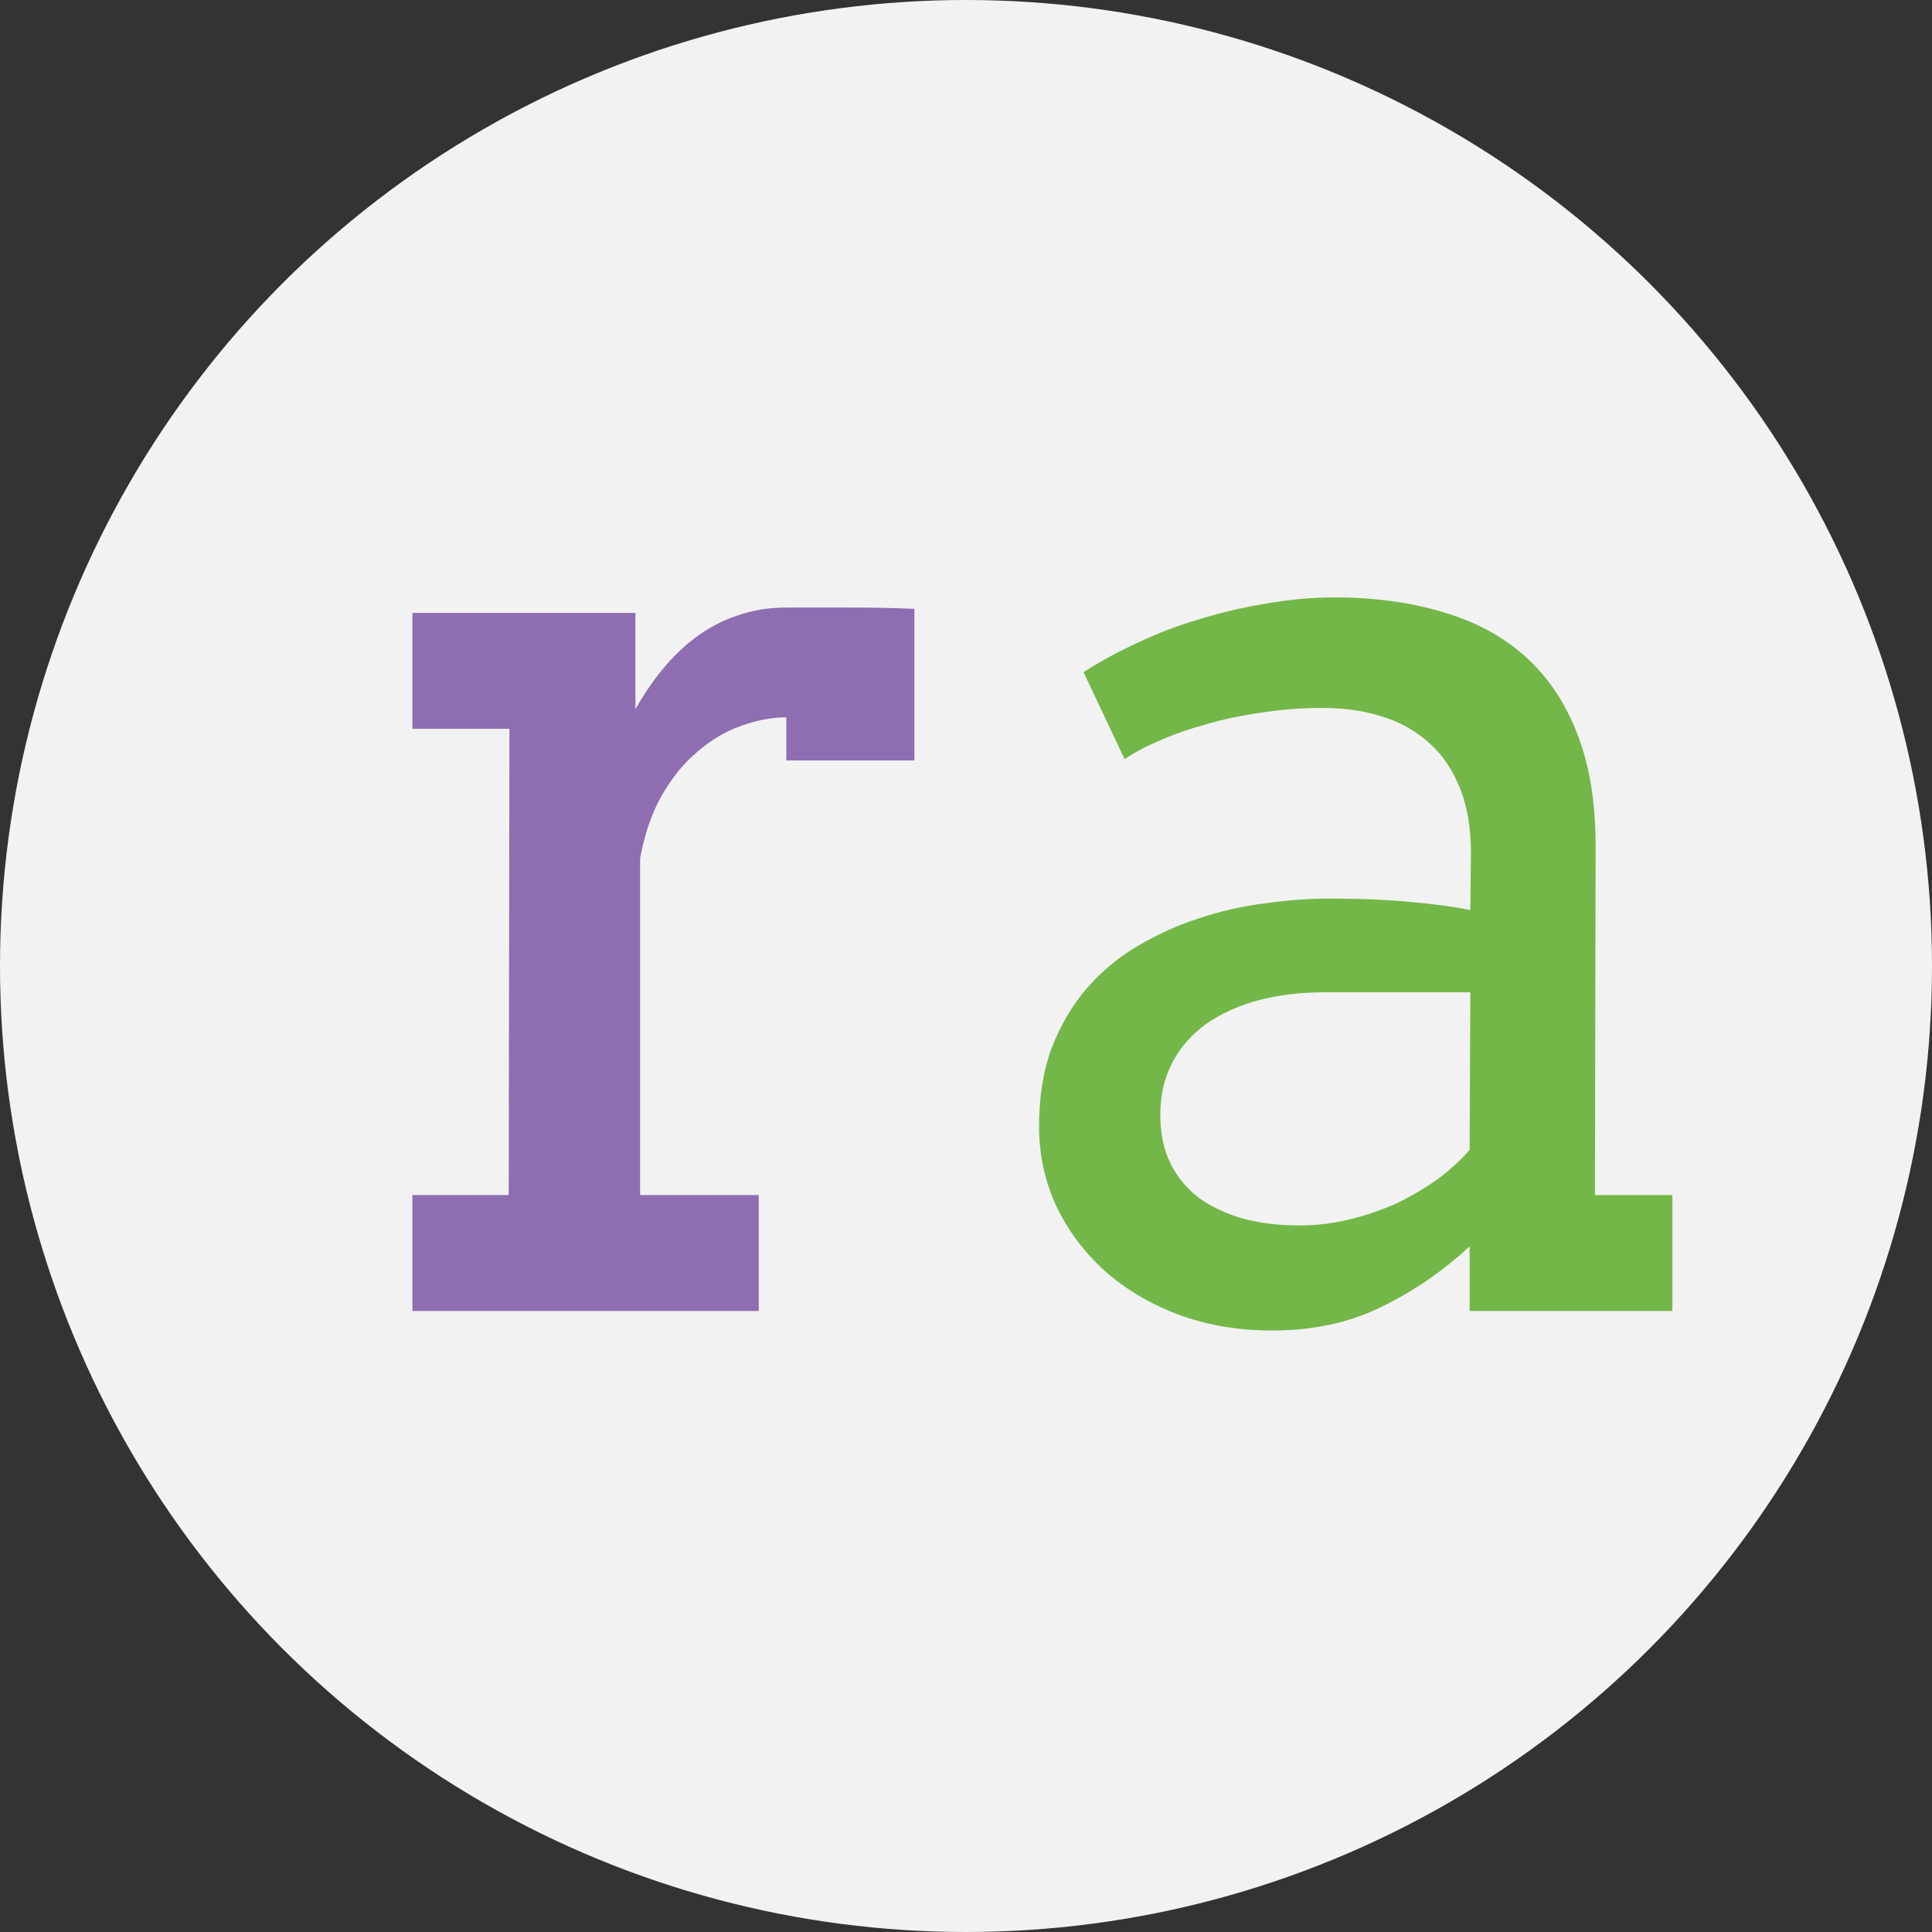
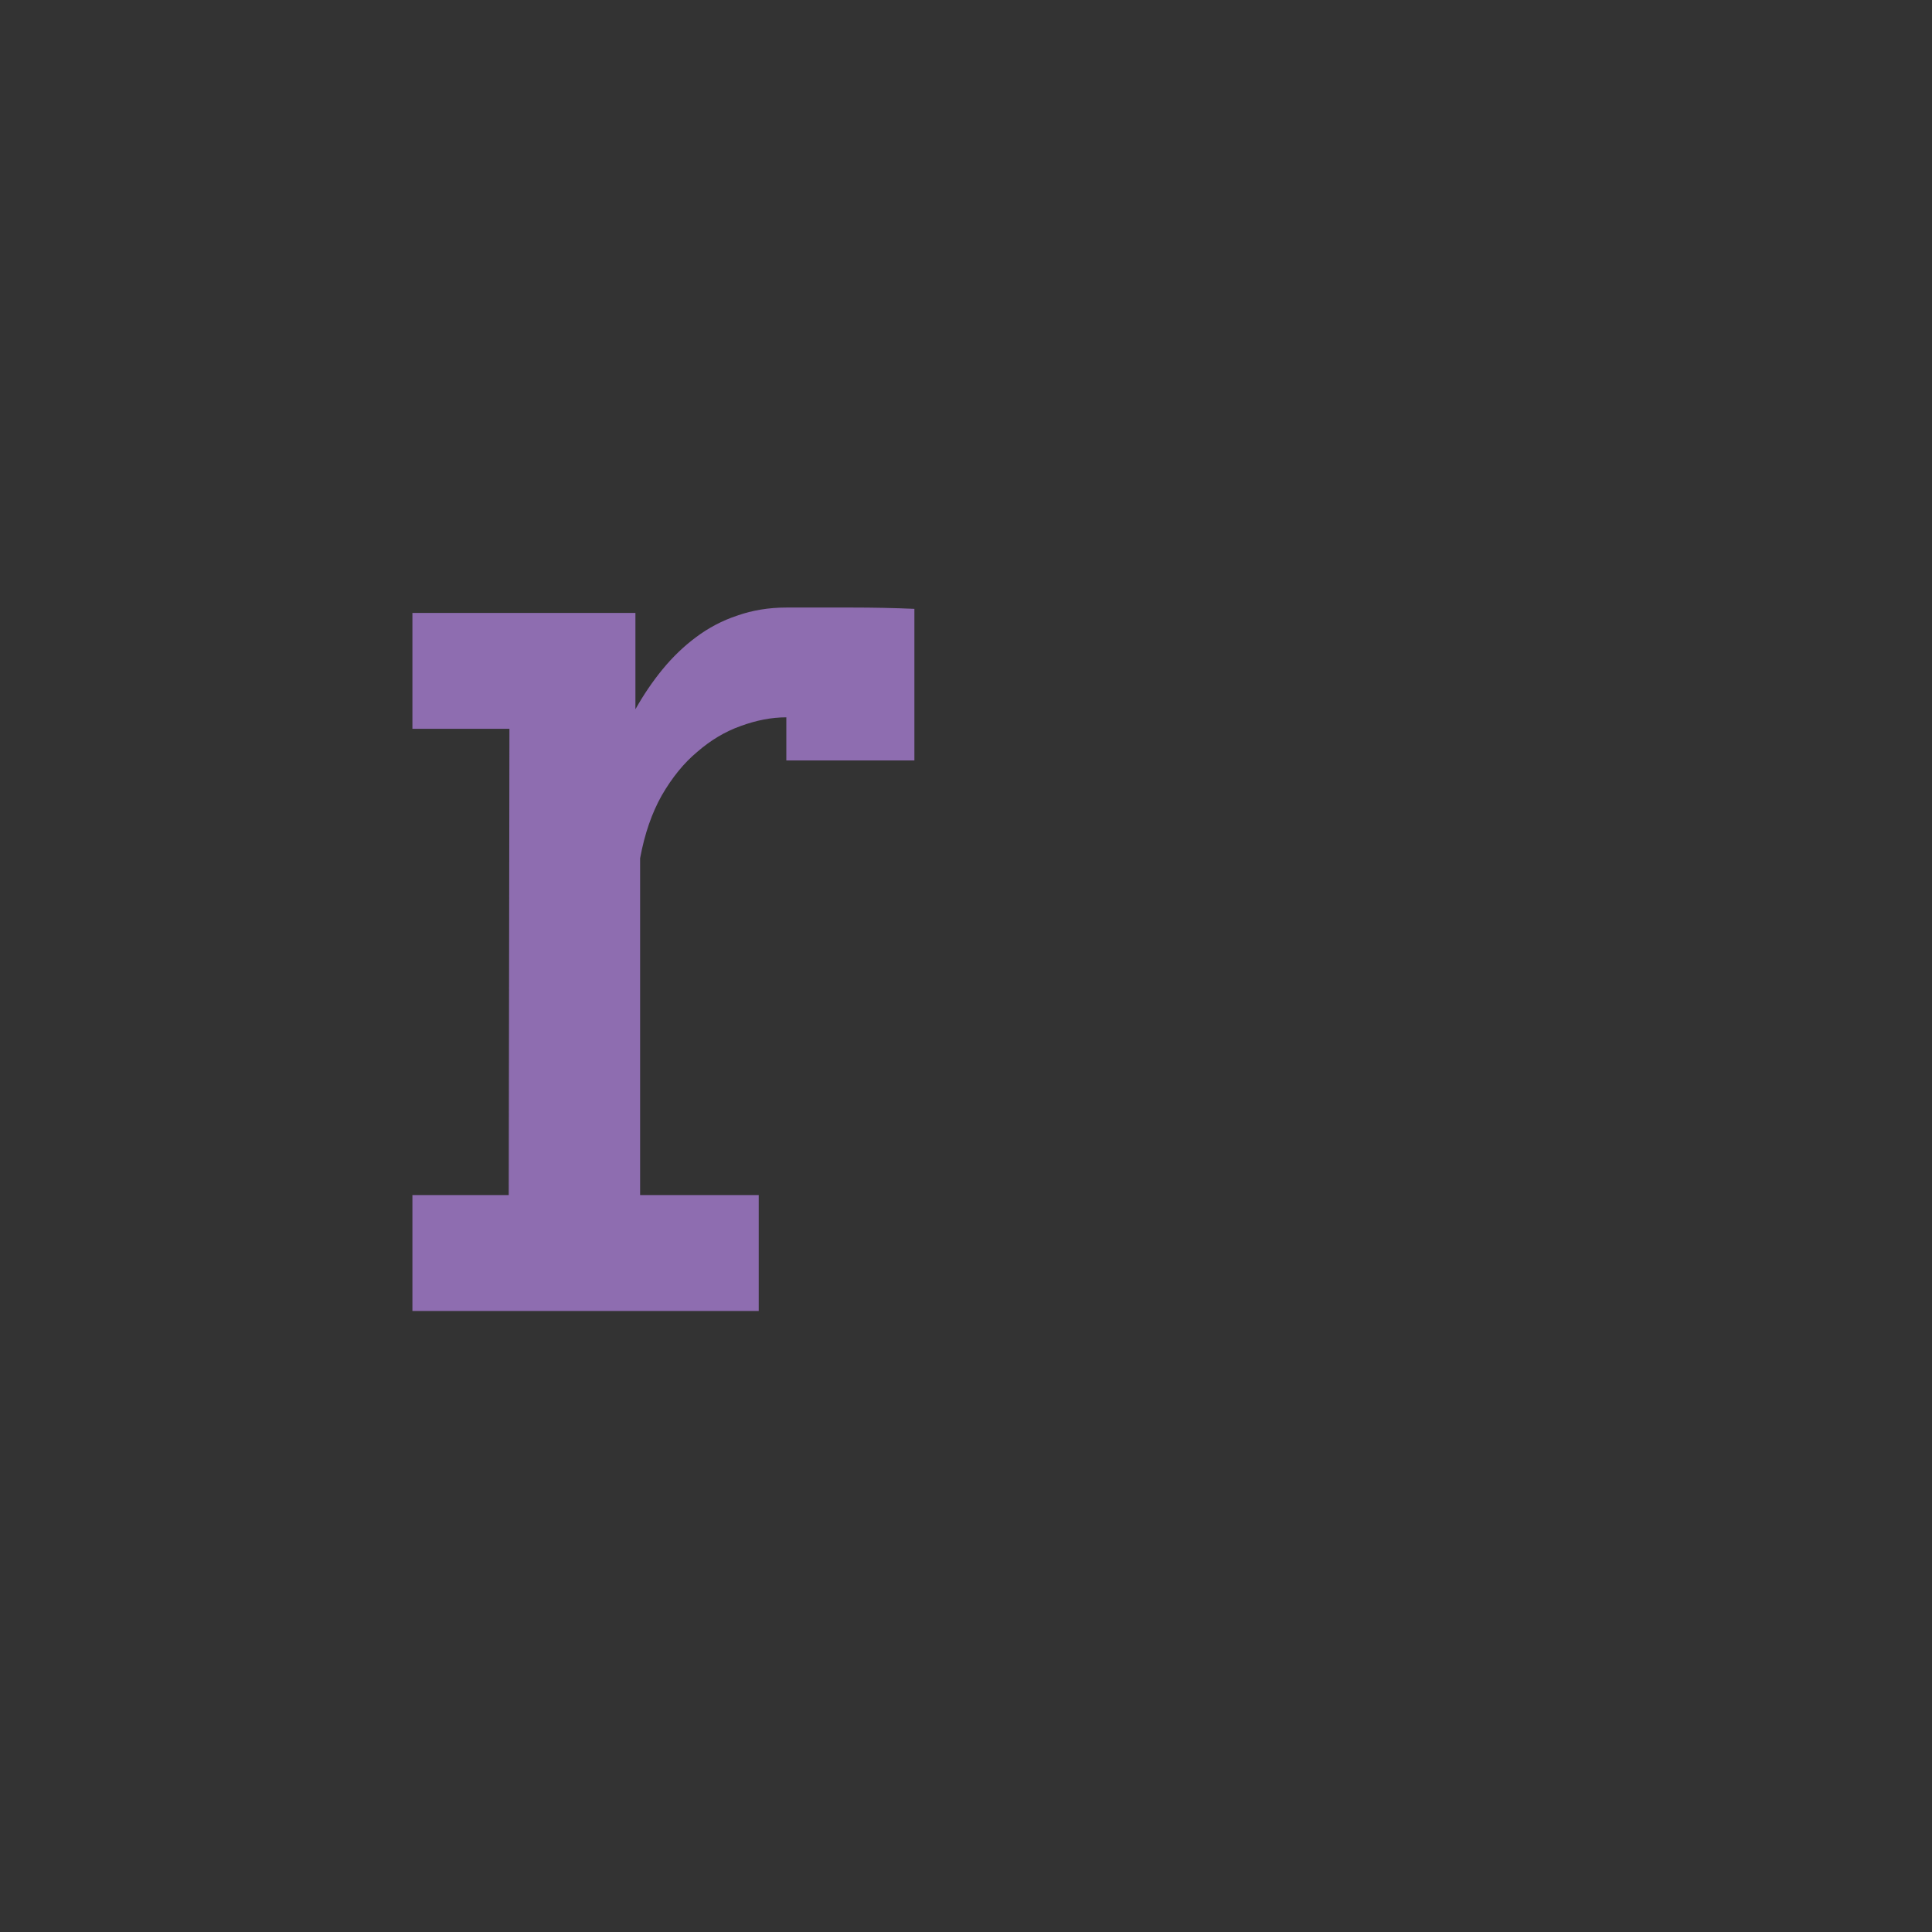
<svg xmlns="http://www.w3.org/2000/svg" width="28" height="28" viewBox="0 0 28 28" fill="none">
  <rect x="0" y="0" width="28" height="28" fill="#333333" stroke="none" />
-   <circle cx="14" cy="14" r="14" fill="#F2F2F2" />
  <path d="M13.252 11.021H11.396V10.396C11.182 10.396 10.96 10.439 10.732 10.523C10.511 10.602 10.303 10.725 10.107 10.895C9.912 11.057 9.74 11.269 9.59 11.529C9.447 11.783 9.342 12.086 9.277 12.438V17.32H10.996V19H5.977V17.32H7.373L7.383 10.562H5.977V8.883H9.209V10.279C9.326 10.071 9.456 9.879 9.6 9.703C9.749 9.521 9.912 9.365 10.088 9.234C10.27 9.098 10.469 8.993 10.684 8.922C10.905 8.844 11.143 8.805 11.396 8.805C11.735 8.805 12.054 8.805 12.354 8.805C12.653 8.805 12.953 8.811 13.252 8.824V11.021Z" fill="#8E6DB0" />
-   <path d="M21.299 18.062C20.915 18.421 20.488 18.713 20.02 18.941C19.557 19.169 19.03 19.283 18.438 19.283C17.943 19.283 17.487 19.205 17.07 19.049C16.66 18.893 16.305 18.681 16.006 18.414C15.706 18.141 15.472 17.825 15.303 17.467C15.14 17.109 15.059 16.728 15.059 16.324C15.059 15.895 15.12 15.514 15.244 15.182C15.374 14.85 15.544 14.563 15.752 14.322C15.967 14.075 16.214 13.87 16.494 13.707C16.781 13.538 17.077 13.404 17.383 13.307C17.695 13.203 18.011 13.131 18.33 13.092C18.656 13.046 18.965 13.023 19.258 13.023C19.727 13.023 20.12 13.04 20.439 13.072C20.759 13.098 21.048 13.137 21.309 13.19L21.318 12.359C21.318 12.001 21.266 11.692 21.162 11.432C21.058 11.165 20.912 10.947 20.723 10.777C20.534 10.602 20.306 10.471 20.039 10.387C19.779 10.302 19.486 10.26 19.16 10.26C18.854 10.26 18.561 10.283 18.281 10.328C18.001 10.367 17.738 10.422 17.49 10.494C17.249 10.559 17.025 10.637 16.816 10.729C16.615 10.813 16.442 10.904 16.299 11.002L15.703 9.742C15.944 9.586 16.208 9.443 16.494 9.312C16.781 9.176 17.08 9.062 17.393 8.971C17.712 8.873 18.034 8.798 18.359 8.746C18.691 8.688 19.017 8.658 19.336 8.658C19.922 8.658 20.449 8.73 20.918 8.873C21.387 9.01 21.784 9.225 22.109 9.518C22.435 9.811 22.686 10.185 22.861 10.641C23.037 11.09 23.125 11.63 23.125 12.262L23.115 17.32H24.238V19H21.299V18.062ZM18.838 17.76C19.079 17.76 19.32 17.73 19.561 17.672C19.801 17.613 20.029 17.535 20.244 17.438C20.459 17.333 20.658 17.216 20.84 17.086C21.022 16.949 21.175 16.809 21.299 16.666L21.309 14.381H19.199C18.848 14.381 18.525 14.42 18.232 14.498C17.946 14.576 17.695 14.69 17.48 14.84C17.272 14.99 17.109 15.175 16.992 15.396C16.875 15.618 16.816 15.872 16.816 16.158C16.816 16.425 16.865 16.66 16.963 16.861C17.061 17.057 17.197 17.223 17.373 17.359C17.555 17.49 17.77 17.59 18.018 17.662C18.265 17.727 18.538 17.76 18.838 17.76Z" fill="#73B748" />
</svg>